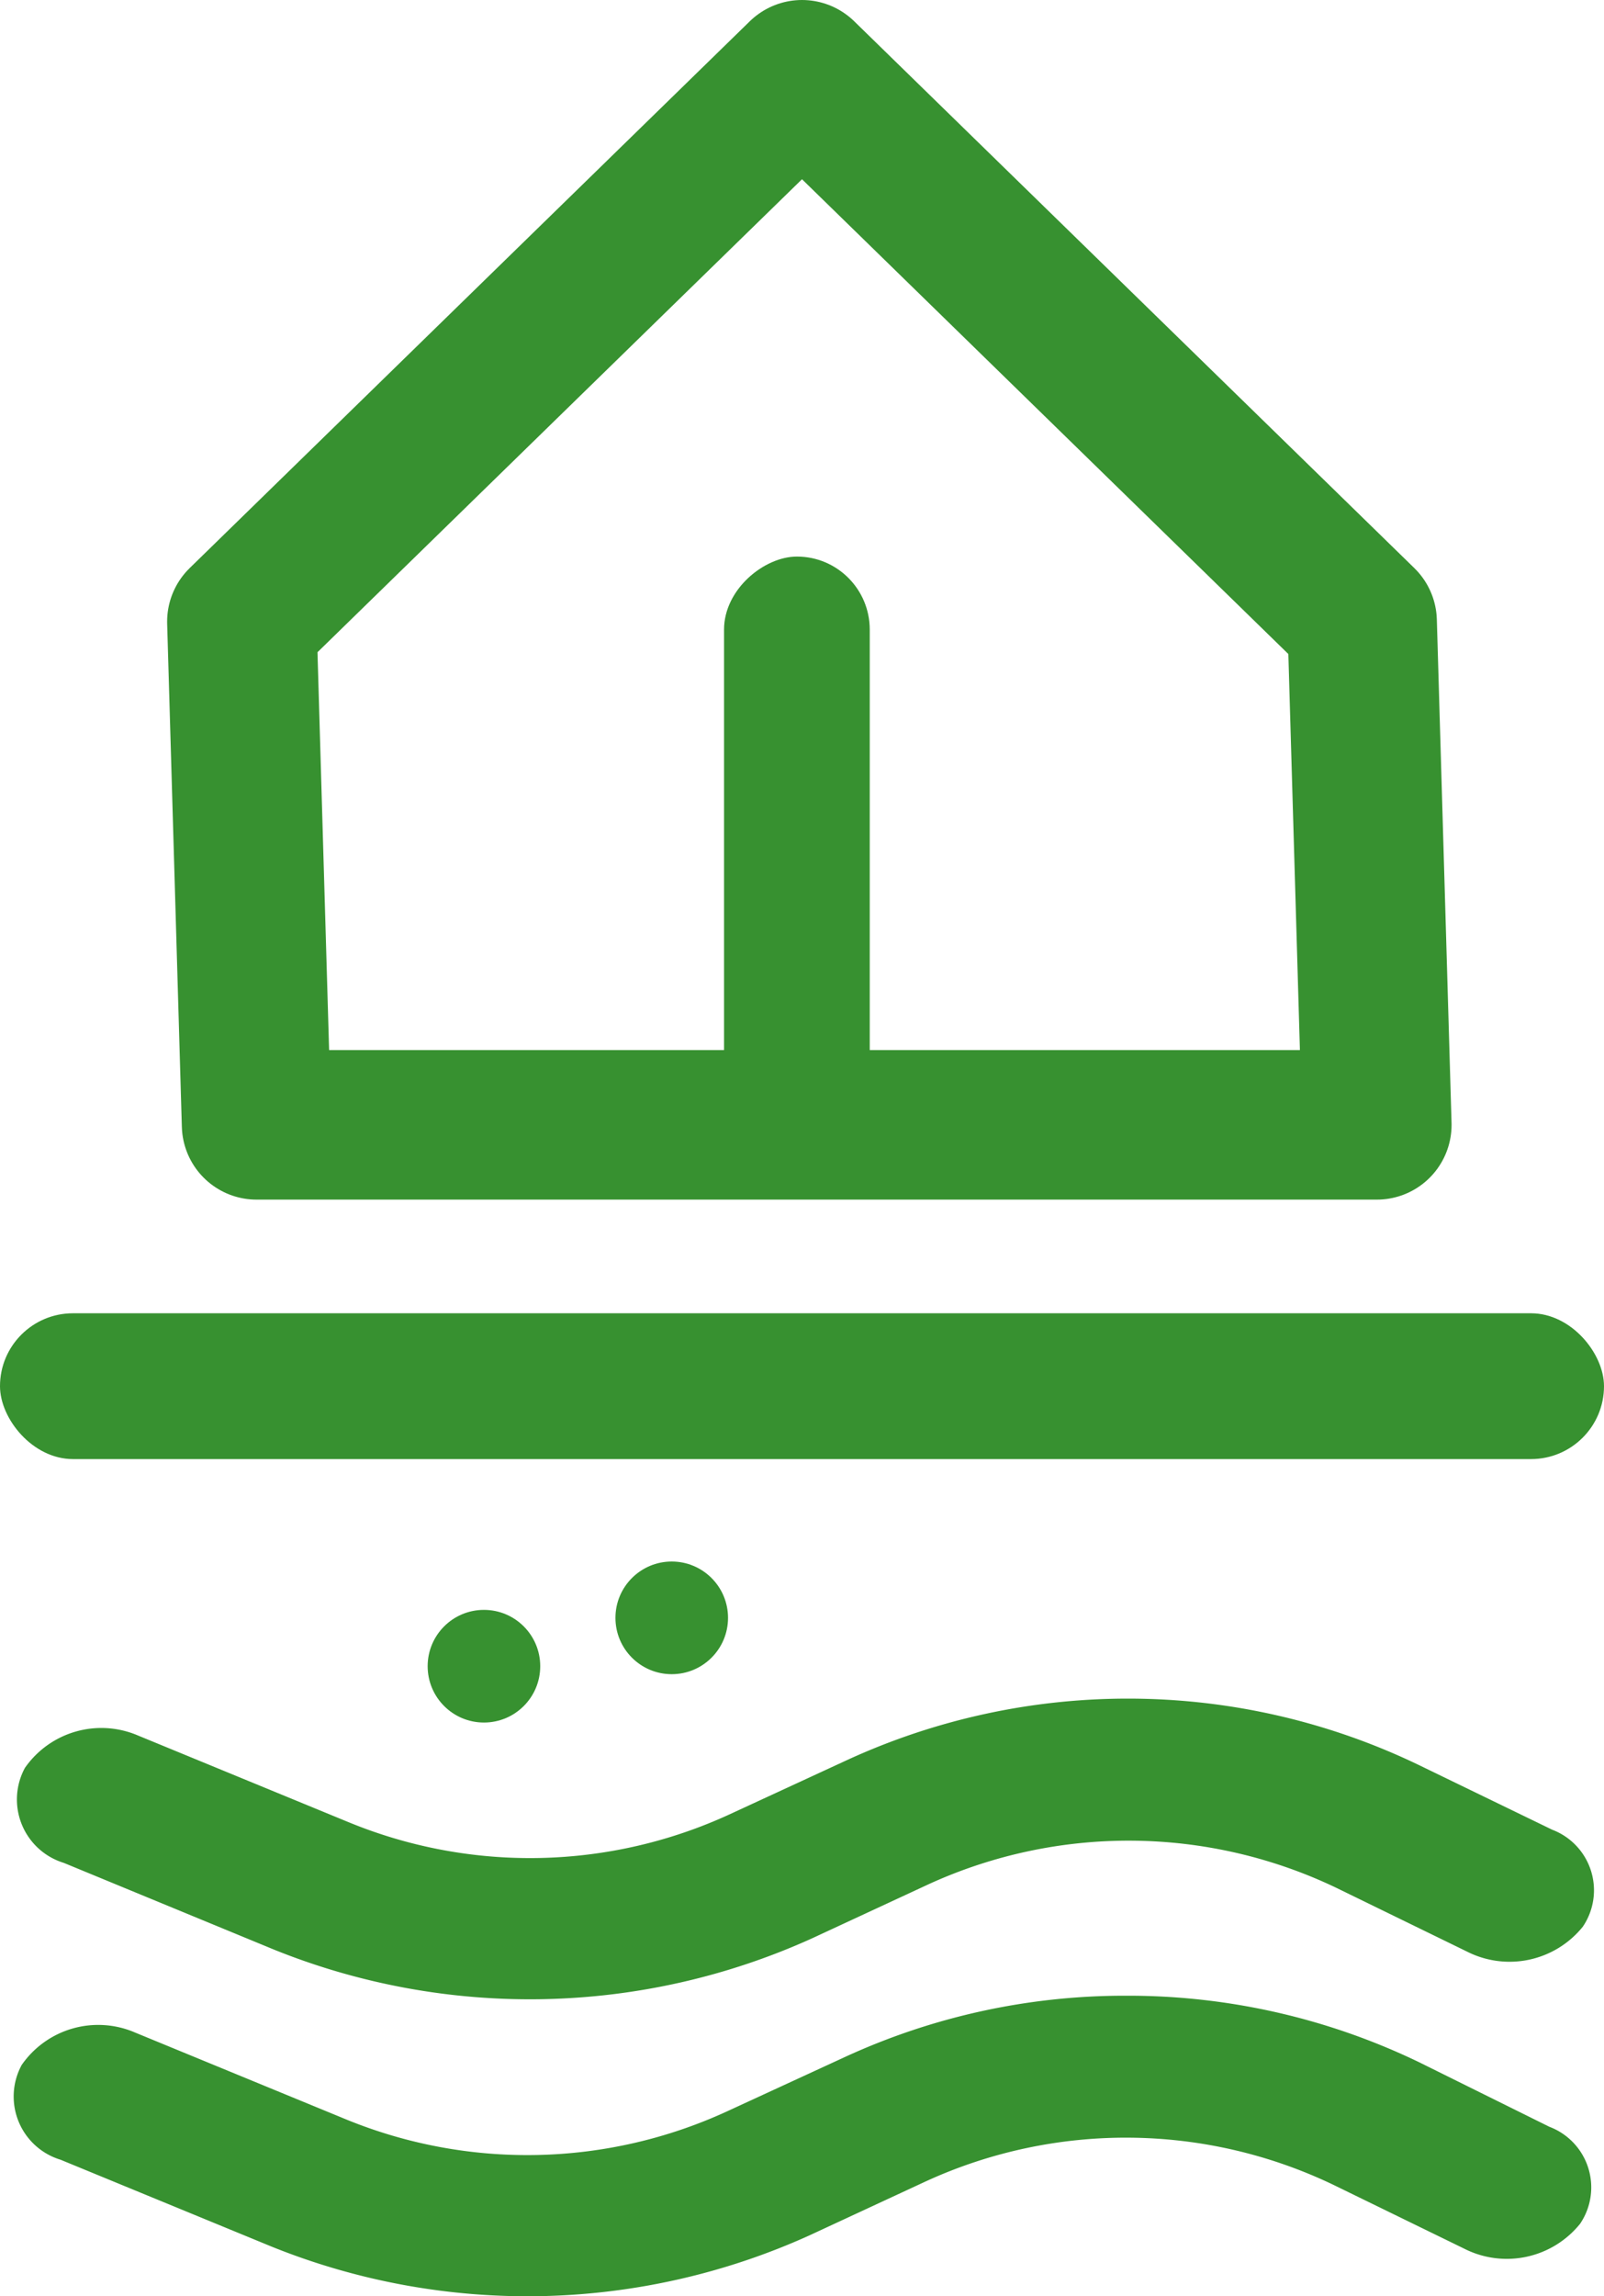
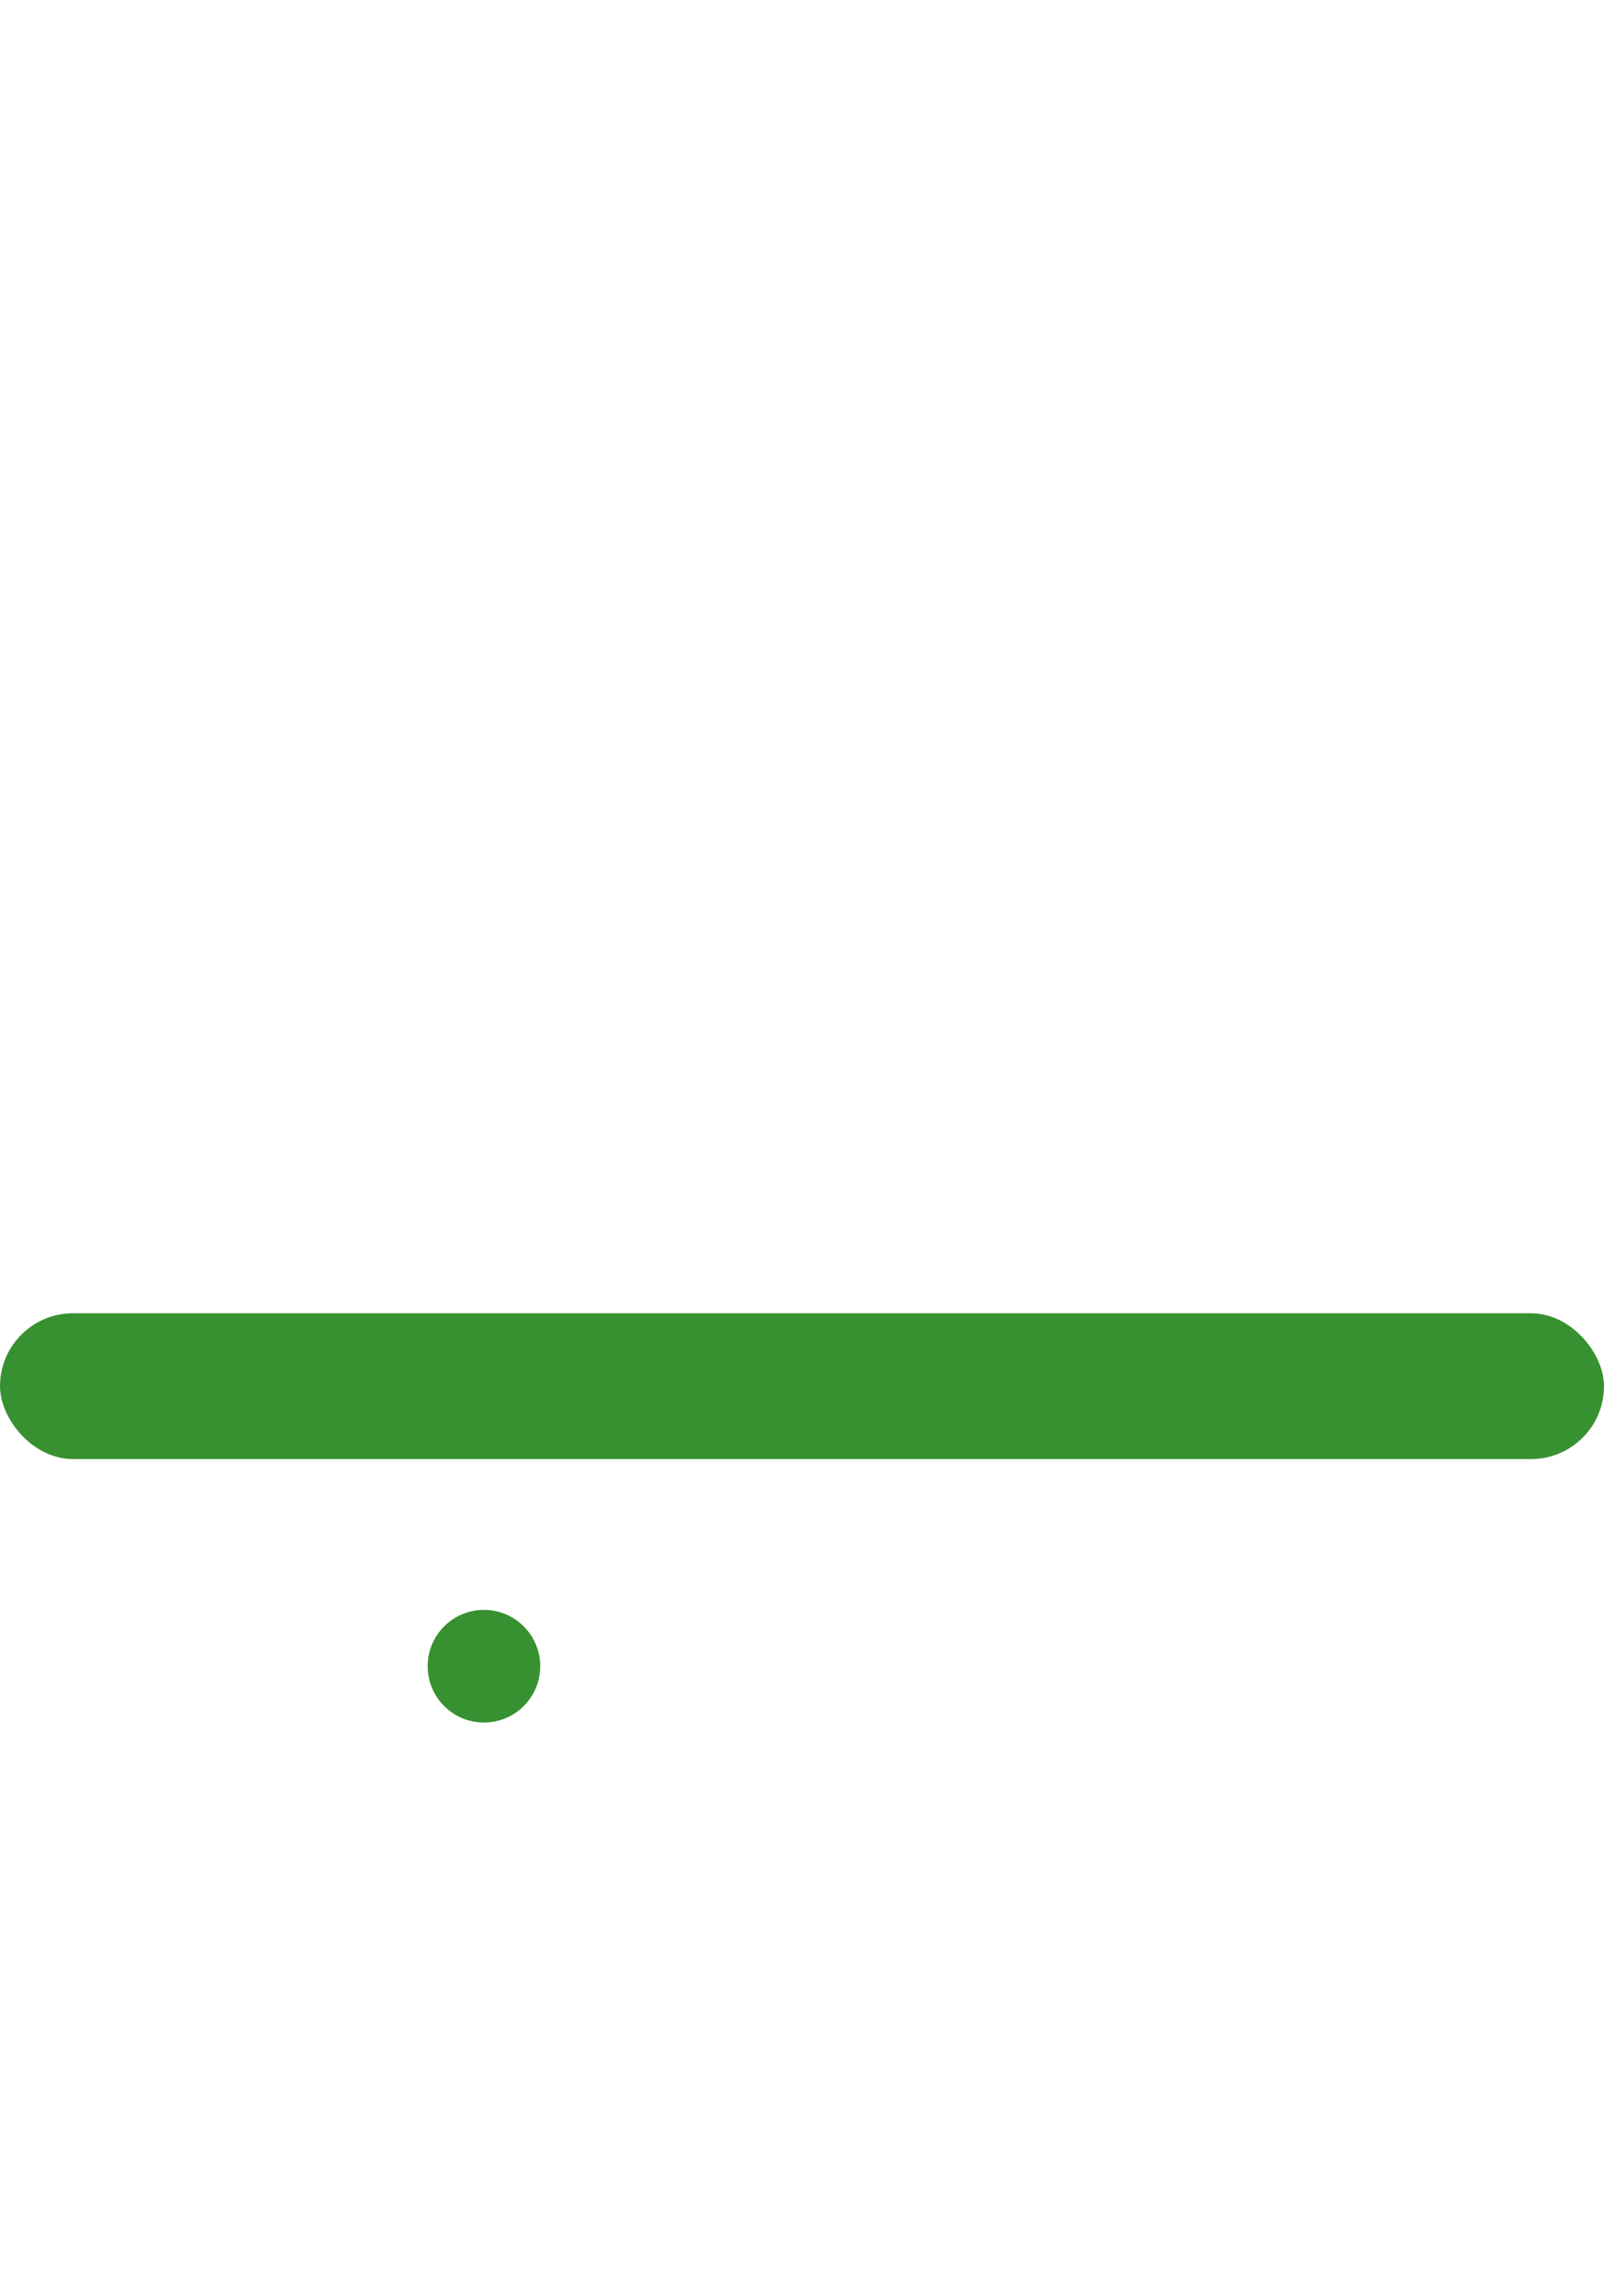
<svg xmlns="http://www.w3.org/2000/svg" viewBox="0 0 64.4 92.13">
  <defs>
    <style>.cls-1{fill:#379130;}.cls-2{fill:none;stroke:#379130;stroke-linecap:round;stroke-linejoin:round;stroke-width:6px;}</style>
  </defs>
  <g id="Layer_2" data-name="Layer 2">
    <g id="Layer_1-2" data-name="Layer 1">
      <rect class="cls-1" y="52.69" width="64.4" height="5.85" rx="2.93" />
-       <path class="cls-1" d="M45.21,80.07A26.87,26.87,0,0,0,33.9,82.54l-4.71,2.17a19.2,19.2,0,0,1-15.3.32L5.43,81.55a3.74,3.74,0,0,0-4.56,1.3,2.65,2.65,0,0,0,1.56,3.8l8.46,3.48a27.47,27.47,0,0,0,21.6-.44l4.7-2.18a19.28,19.28,0,0,1,16.35.15l5.25,2.56a3.78,3.78,0,0,0,4.65-1,2.6,2.6,0,0,0-1.23-3.89L57,82.75A26.9,26.9,0,0,0,45.21,80.07Z" />
-       <path class="cls-1" d="M45.32,68.15A27,27,0,0,0,34,70.62L29.3,72.79a19.16,19.16,0,0,1-15.3.32L5.54,69.63A3.74,3.74,0,0,0,1,70.93a2.66,2.66,0,0,0,1.56,3.81L11,78.22a27.47,27.47,0,0,0,21.6-.45l4.7-2.18a19.32,19.32,0,0,1,16.35.15L58.9,78.3a3.78,3.78,0,0,0,4.65-1,2.6,2.6,0,0,0-1.23-3.89l-5.26-2.55A26.9,26.9,0,0,0,45.32,68.15Z" />
-       <polygon class="cls-2" points="55.28 45.13 10.3 45.13 9.71 24.94 32.2 3 54.69 24.94 55.28 45.13" />
-       <rect class="cls-1" x="20.08" y="31.3" width="23.8" height="5.85" rx="2.93" transform="translate(66.22 2.25) rotate(90)" />
-       <circle class="cls-1" cx="26.97" cy="64.91" r="2.26" />
      <circle class="cls-1" cx="19.43" cy="66.85" r="2.26" />
    </g>
  </g>
</svg>